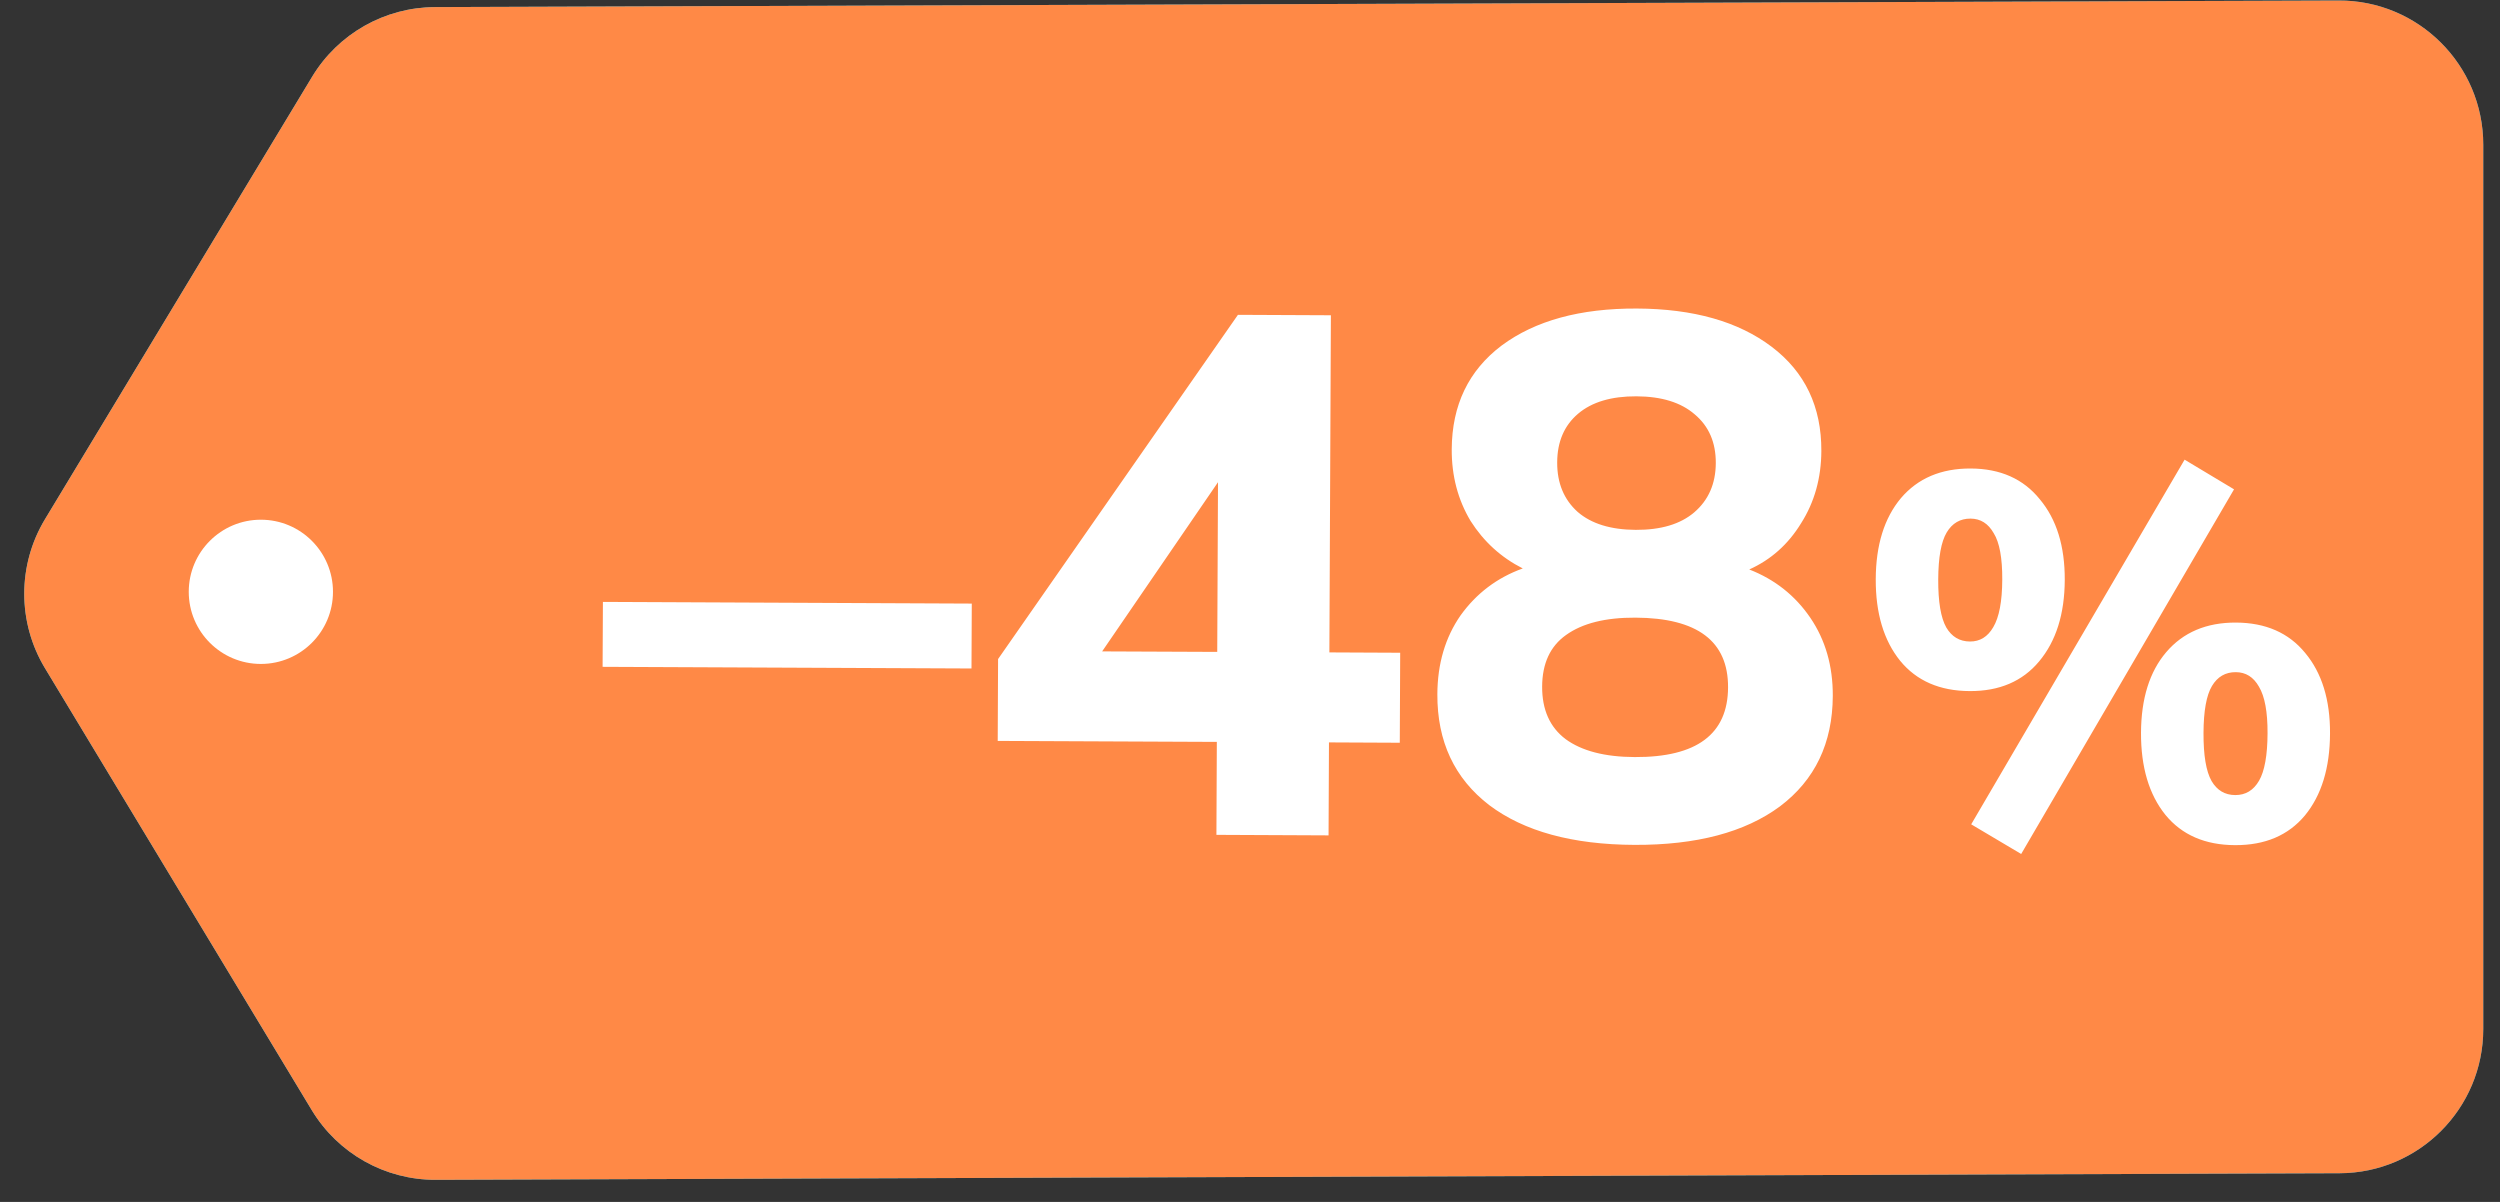
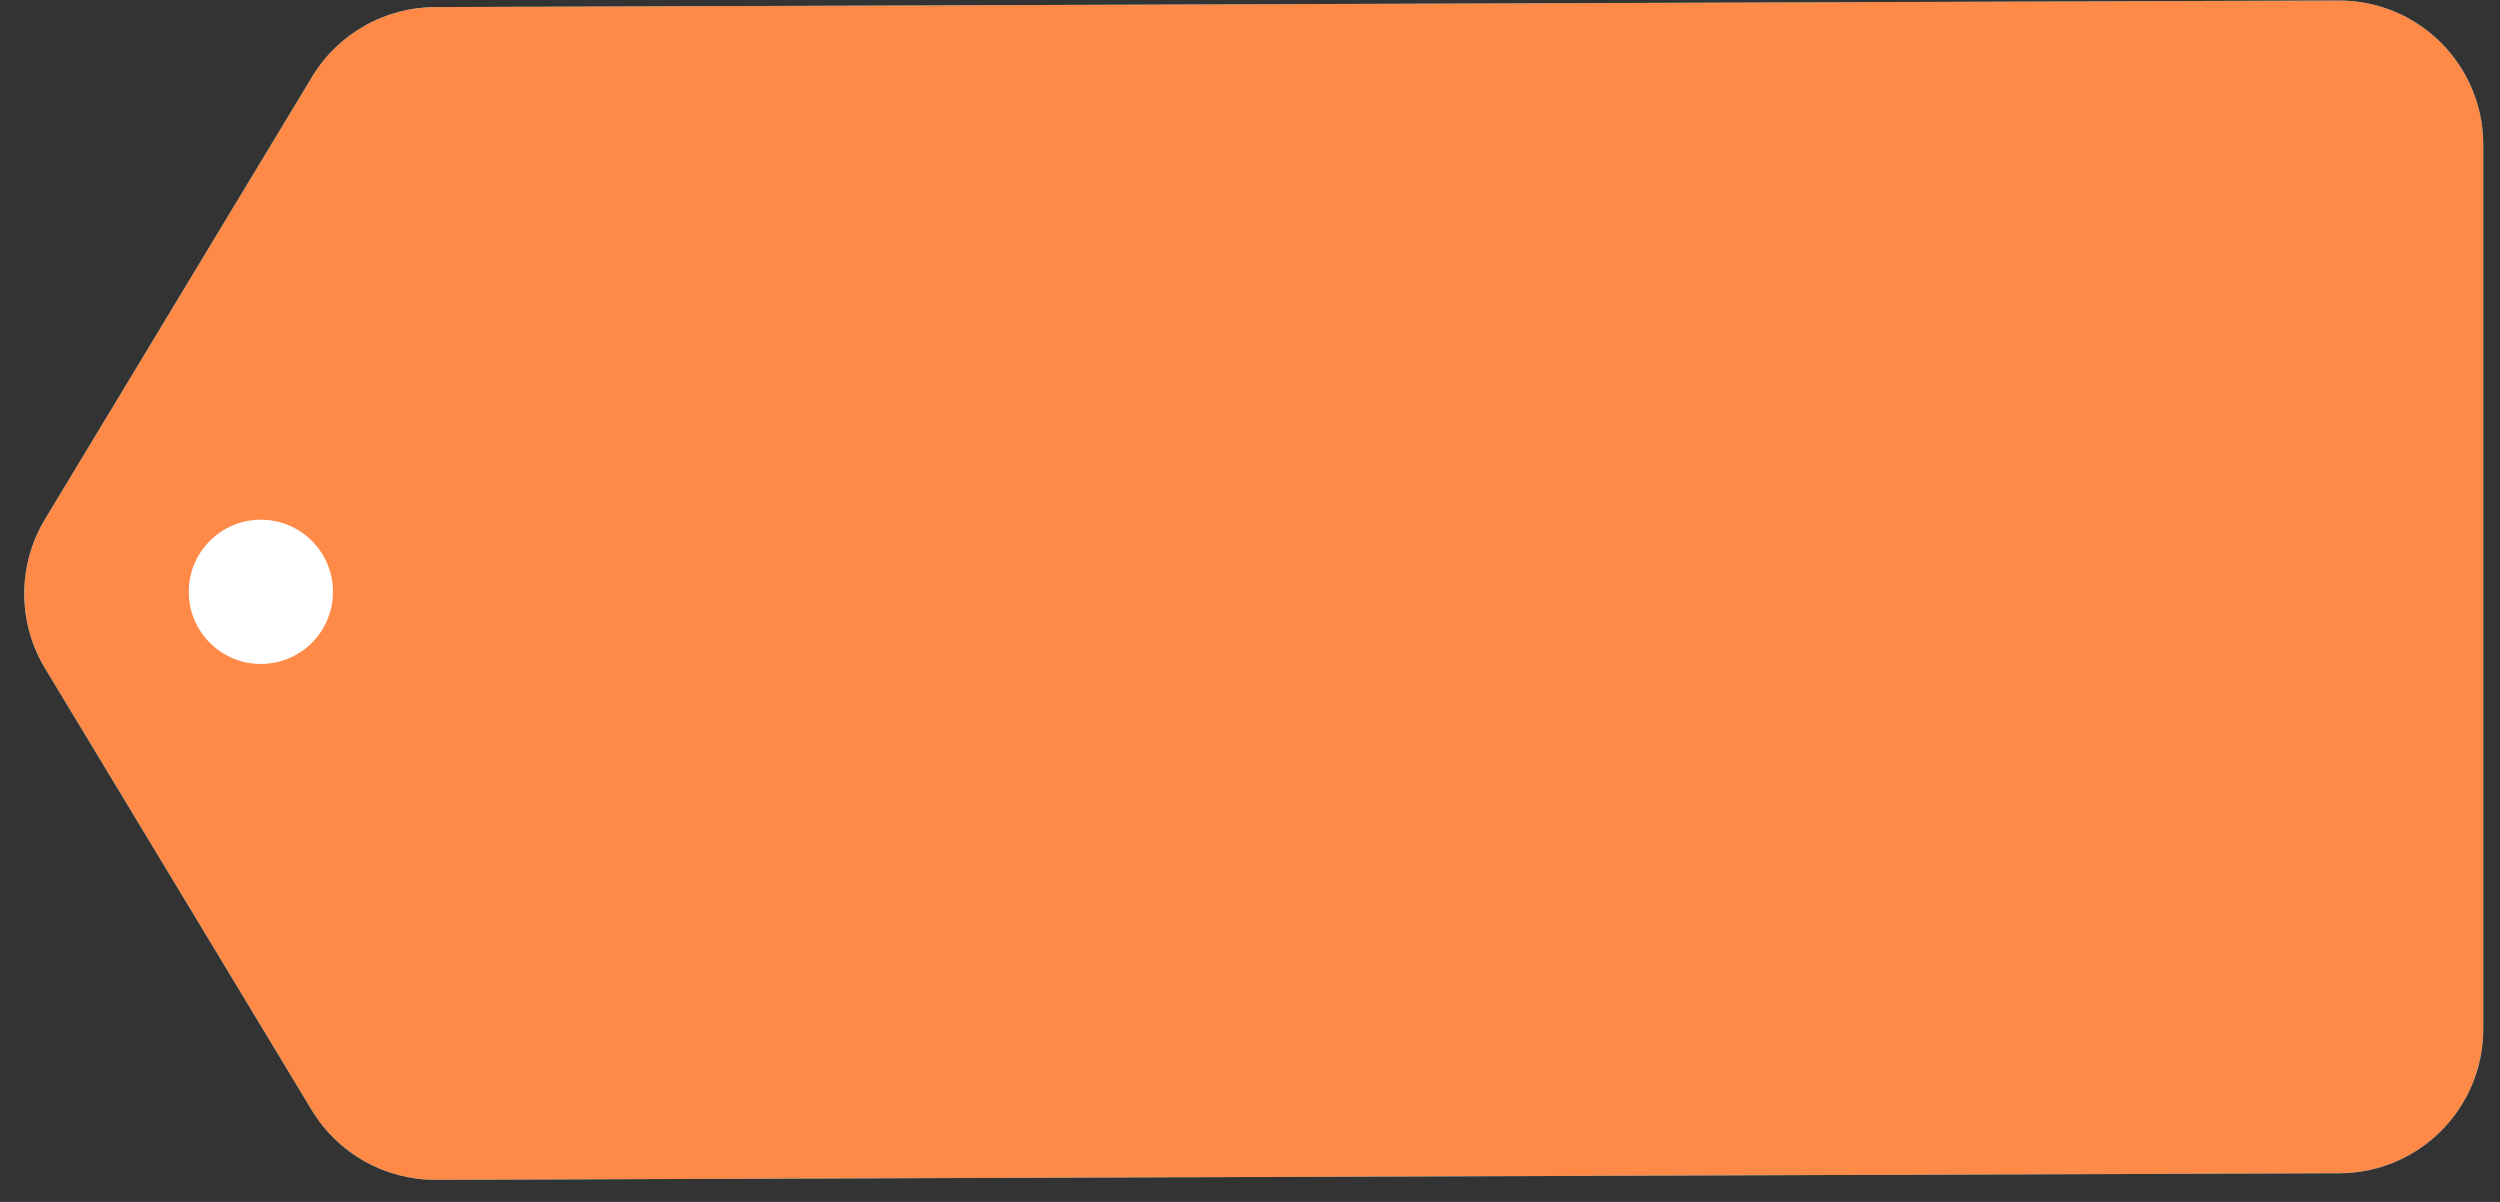
<svg xmlns="http://www.w3.org/2000/svg" width="104" height="50" viewBox="0 0 104 50" fill="none">
  <rect x="0" y="0" width="104" height="50" fill="#333333" stroke="none" />
  <path d="M12.983 3.194C14.066 1.401 16.005 0.302 18.099 0.295L97.283 0.021C100.605 0.009 103.304 2.699 103.304 6.021V42.807C103.304 46.113 100.63 48.796 97.325 48.807L18.127 49.081C16.017 49.088 14.059 47.987 12.969 46.182L1.872 27.8C0.721 25.893 0.721 23.506 1.872 21.598L12.983 3.194Z" fill="url(#paint0_linear_1889_5994)" />
  <path d="M12.983 3.194C14.066 1.401 16.005 0.302 18.099 0.295L97.283 0.021C100.605 0.009 103.304 2.699 103.304 6.021V42.807C103.304 46.113 100.63 48.796 97.325 48.807L18.127 49.081C16.017 49.088 14.059 47.987 12.969 46.182L1.872 27.8C0.721 25.893 0.721 23.506 1.872 21.598L12.983 3.194Z" fill="#FF8946" />
  <circle cx="10.852" cy="24.62" r="3" fill="white" />
-   <path d="M25.068 27.74L25.081 25.039L40.426 25.109L40.414 27.809L25.068 27.74ZM50.603 34.73L50.62 30.863L41.505 30.822L41.52 27.416L51.498 13.097L55.365 13.115L55.302 27.14L58.248 27.154L58.231 30.898L55.285 30.884L55.268 34.752L50.603 34.73ZM50.637 27.119L50.669 20.06L45.849 27.098L50.637 27.119ZM67.991 35.147C65.413 35.135 63.4 34.584 61.952 33.493C60.504 32.381 59.785 30.843 59.794 28.879C59.8 27.611 60.122 26.517 60.76 25.6C61.419 24.682 62.281 24.031 63.347 23.647C62.449 23.193 61.725 22.535 61.177 21.673C60.649 20.791 60.387 19.797 60.392 18.692C60.401 16.851 61.093 15.412 62.468 14.374C63.864 13.337 65.739 12.824 68.092 12.835C70.445 12.845 72.314 13.375 73.701 14.425C75.088 15.475 75.777 16.921 75.768 18.762C75.763 19.887 75.483 20.889 74.926 21.766C74.39 22.643 73.671 23.285 72.769 23.69C73.831 24.104 74.677 24.773 75.307 25.696C75.937 26.62 76.25 27.706 76.244 28.954C76.235 30.918 75.502 32.449 74.044 33.547C72.587 34.625 70.569 35.158 67.991 35.147ZM68.05 22.042C69.094 22.047 69.903 21.805 70.478 21.316C71.073 20.807 71.373 20.123 71.377 19.264C71.381 18.405 71.088 17.728 70.496 17.234C69.926 16.741 69.119 16.491 68.075 16.487C67.032 16.482 66.222 16.724 65.647 17.212C65.072 17.701 64.783 18.375 64.779 19.234C64.775 20.093 65.058 20.78 65.629 21.294C66.199 21.788 67.007 22.037 68.05 22.042ZM68.007 31.494C70.585 31.506 71.879 30.54 71.887 28.596C71.896 26.673 70.612 25.706 68.034 25.694C66.785 25.688 65.823 25.93 65.145 26.418C64.488 26.885 64.158 27.6 64.153 28.561C64.149 29.523 64.473 30.251 65.126 30.745C65.799 31.239 66.759 31.489 68.007 31.494ZM84.081 35.526L82.002 34.292L90.879 19.122L92.936 20.356L84.081 35.526ZM81.942 28.749C80.695 28.744 79.731 28.324 79.047 27.49C78.363 26.642 78.025 25.509 78.031 24.091C78.037 22.673 78.386 21.55 79.078 20.723C79.783 19.895 80.752 19.484 81.983 19.49C83.215 19.495 84.173 19.922 84.856 20.77C85.555 21.604 85.9 22.723 85.894 24.127C85.888 25.544 85.531 26.674 84.826 27.516C84.135 28.344 83.173 28.755 81.942 28.749ZM81.951 26.687C82.366 26.689 82.689 26.49 82.92 26.09C83.166 25.675 83.29 25.017 83.294 24.115C83.299 23.213 83.18 22.567 82.938 22.18C82.711 21.778 82.389 21.576 81.974 21.574C81.544 21.572 81.214 21.764 80.983 22.149C80.752 22.535 80.635 23.186 80.63 24.103C80.626 25.034 80.738 25.7 80.965 26.102C81.193 26.49 81.521 26.685 81.951 26.687ZM92.977 35.158C91.731 35.153 90.766 34.733 90.082 33.899C89.398 33.051 89.06 31.911 89.066 30.479C89.073 29.061 89.421 27.945 90.113 27.132C90.818 26.305 91.787 25.893 93.019 25.899C94.25 25.905 95.208 26.324 95.892 27.158C96.59 27.992 96.936 29.111 96.929 30.514C96.923 31.947 96.574 33.084 95.883 33.925C95.191 34.753 94.223 35.164 92.977 35.158ZM92.986 33.075C93.416 33.077 93.746 32.877 93.977 32.477C94.208 32.078 94.326 31.419 94.33 30.503C94.334 29.615 94.215 28.97 93.973 28.567C93.746 28.165 93.425 27.963 93.009 27.962C92.58 27.959 92.249 28.151 92.018 28.537C91.787 28.923 91.67 29.574 91.666 30.491C91.662 31.421 91.773 32.088 92.001 32.49C92.228 32.878 92.556 33.073 92.986 33.075Z" fill="white" />
  <defs>
    <linearGradient id="paint0_linear_1889_5994" x1="279.154" y1="5.804" x2="-51.329" y2="87.467" gradientUnits="userSpaceOnUse">
      <stop stop-color="#0088D8" />
      <stop offset="1" stop-color="#38CEEF" />
    </linearGradient>
  </defs>
</svg>